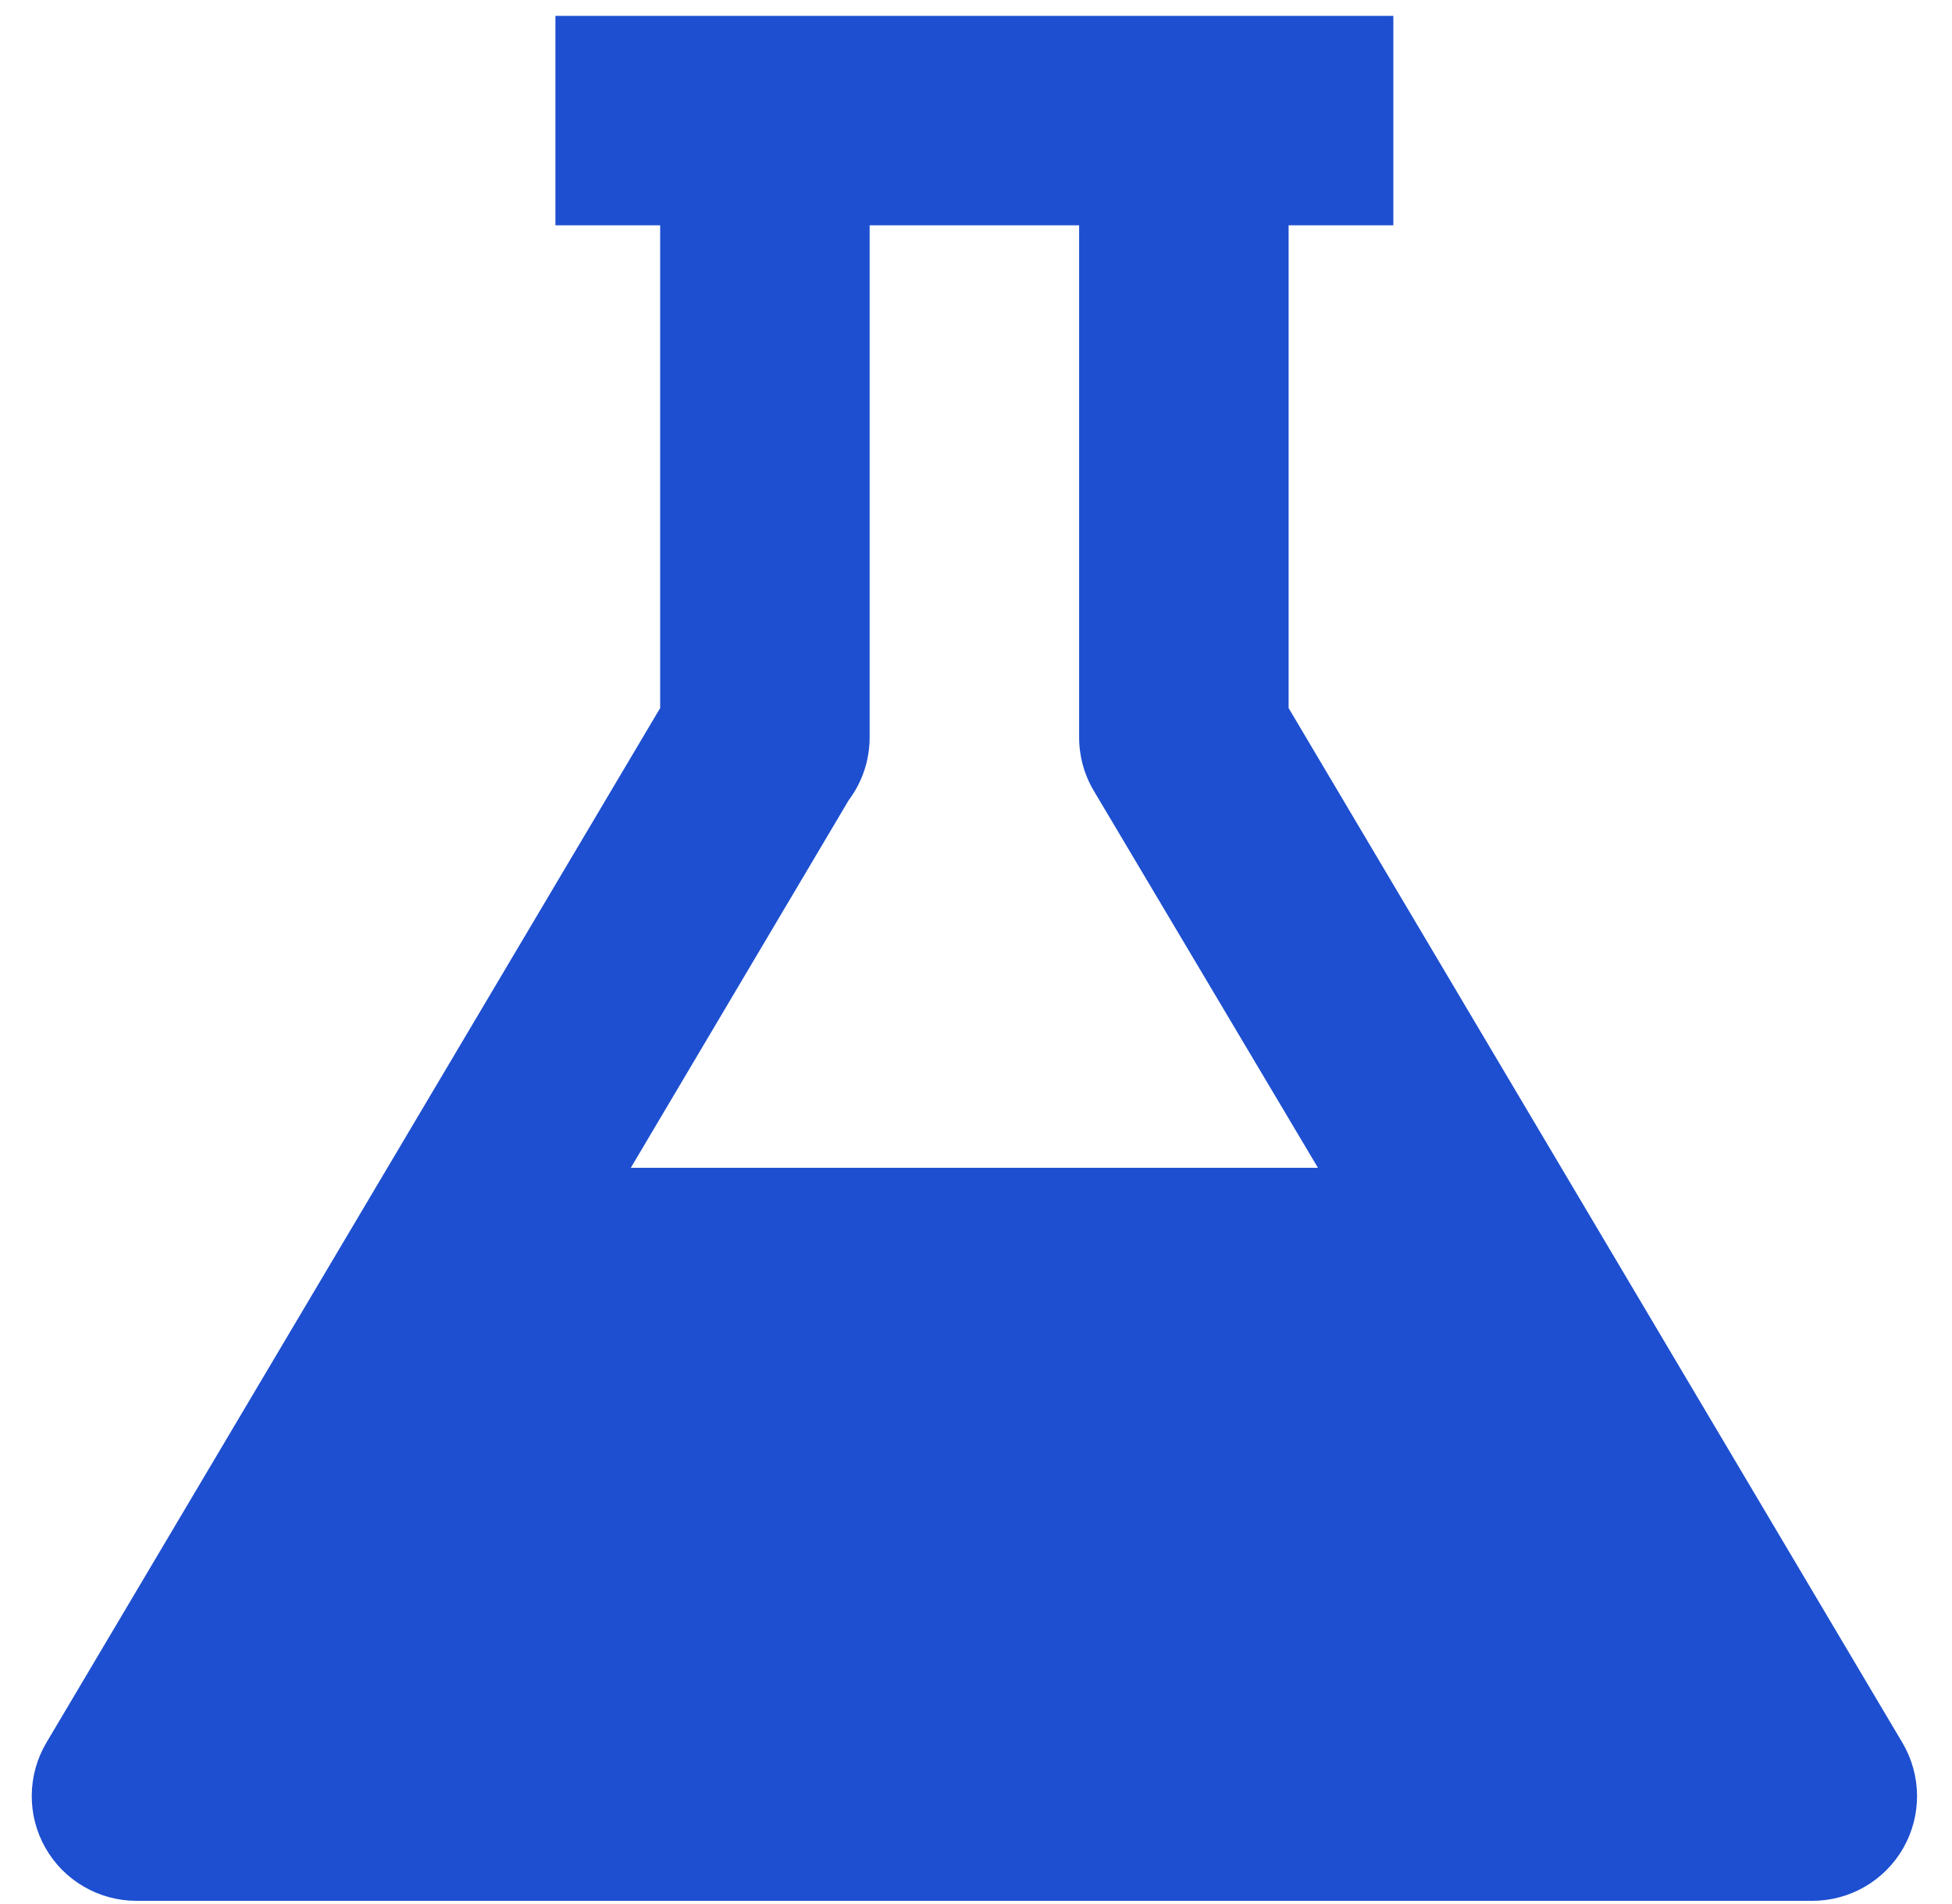
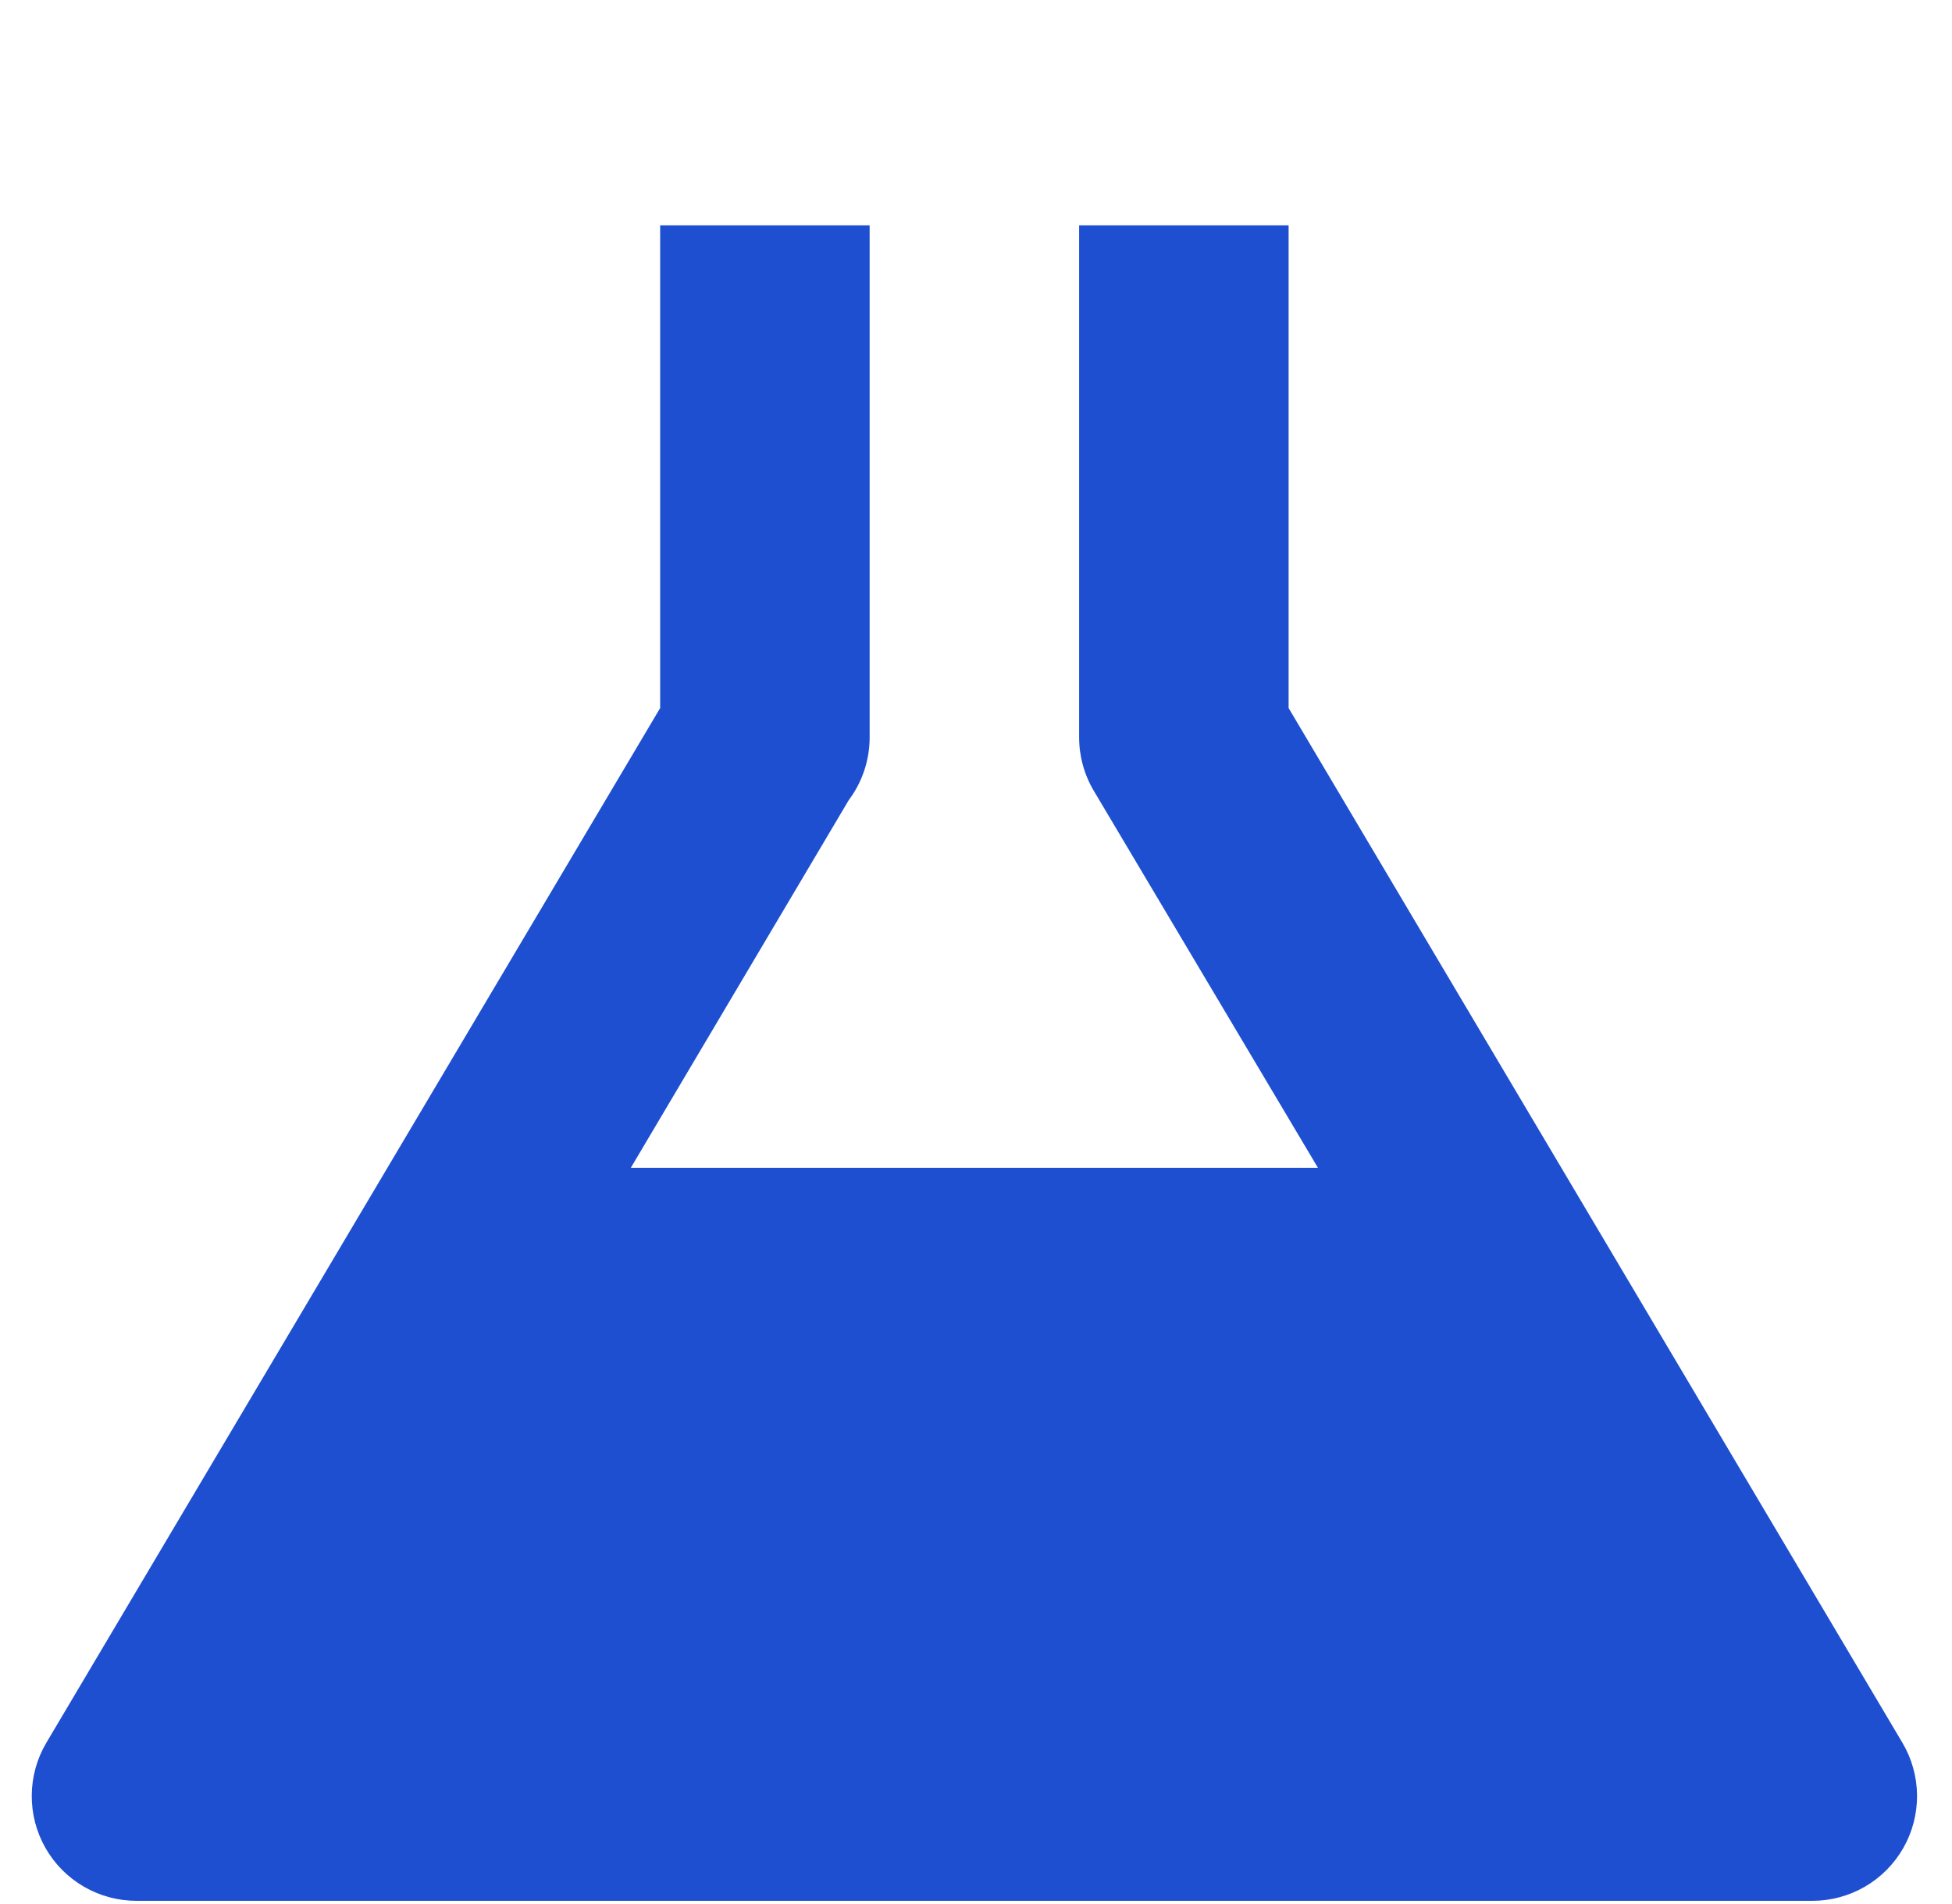
<svg xmlns="http://www.w3.org/2000/svg" width="41" height="40" viewBox="0 0 41 40" fill="none">
-   <path d="M27.066 14.875V4.733H29.266V0.333H11.666V4.733H13.866V14.875L0.974 36.611C0.776 36.945 0.67 37.326 0.667 37.714C0.663 38.102 0.763 38.485 0.955 38.822C1.147 39.16 1.425 39.44 1.761 39.635C2.097 39.83 2.478 39.933 2.866 39.933H38.066C38.455 39.933 38.836 39.83 39.172 39.635C39.507 39.44 39.785 39.16 39.978 38.822C40.17 38.485 40.269 38.102 40.266 37.714C40.262 37.326 40.156 36.945 39.958 36.611L27.066 14.875ZM17.826 16.811C18.112 16.43 18.266 15.967 18.266 15.491V4.733H22.666V15.491C22.666 15.886 22.773 16.274 22.974 16.613L27.682 24.533H13.25L17.826 16.811Z" fill="#1D4FD0" />
+   <path d="M27.066 14.875V4.733H29.266H11.666V4.733H13.866V14.875L0.974 36.611C0.776 36.945 0.67 37.326 0.667 37.714C0.663 38.102 0.763 38.485 0.955 38.822C1.147 39.16 1.425 39.44 1.761 39.635C2.097 39.83 2.478 39.933 2.866 39.933H38.066C38.455 39.933 38.836 39.83 39.172 39.635C39.507 39.44 39.785 39.16 39.978 38.822C40.17 38.485 40.269 38.102 40.266 37.714C40.262 37.326 40.156 36.945 39.958 36.611L27.066 14.875ZM17.826 16.811C18.112 16.43 18.266 15.967 18.266 15.491V4.733H22.666V15.491C22.666 15.886 22.773 16.274 22.974 16.613L27.682 24.533H13.25L17.826 16.811Z" fill="#1D4FD0" />
</svg>